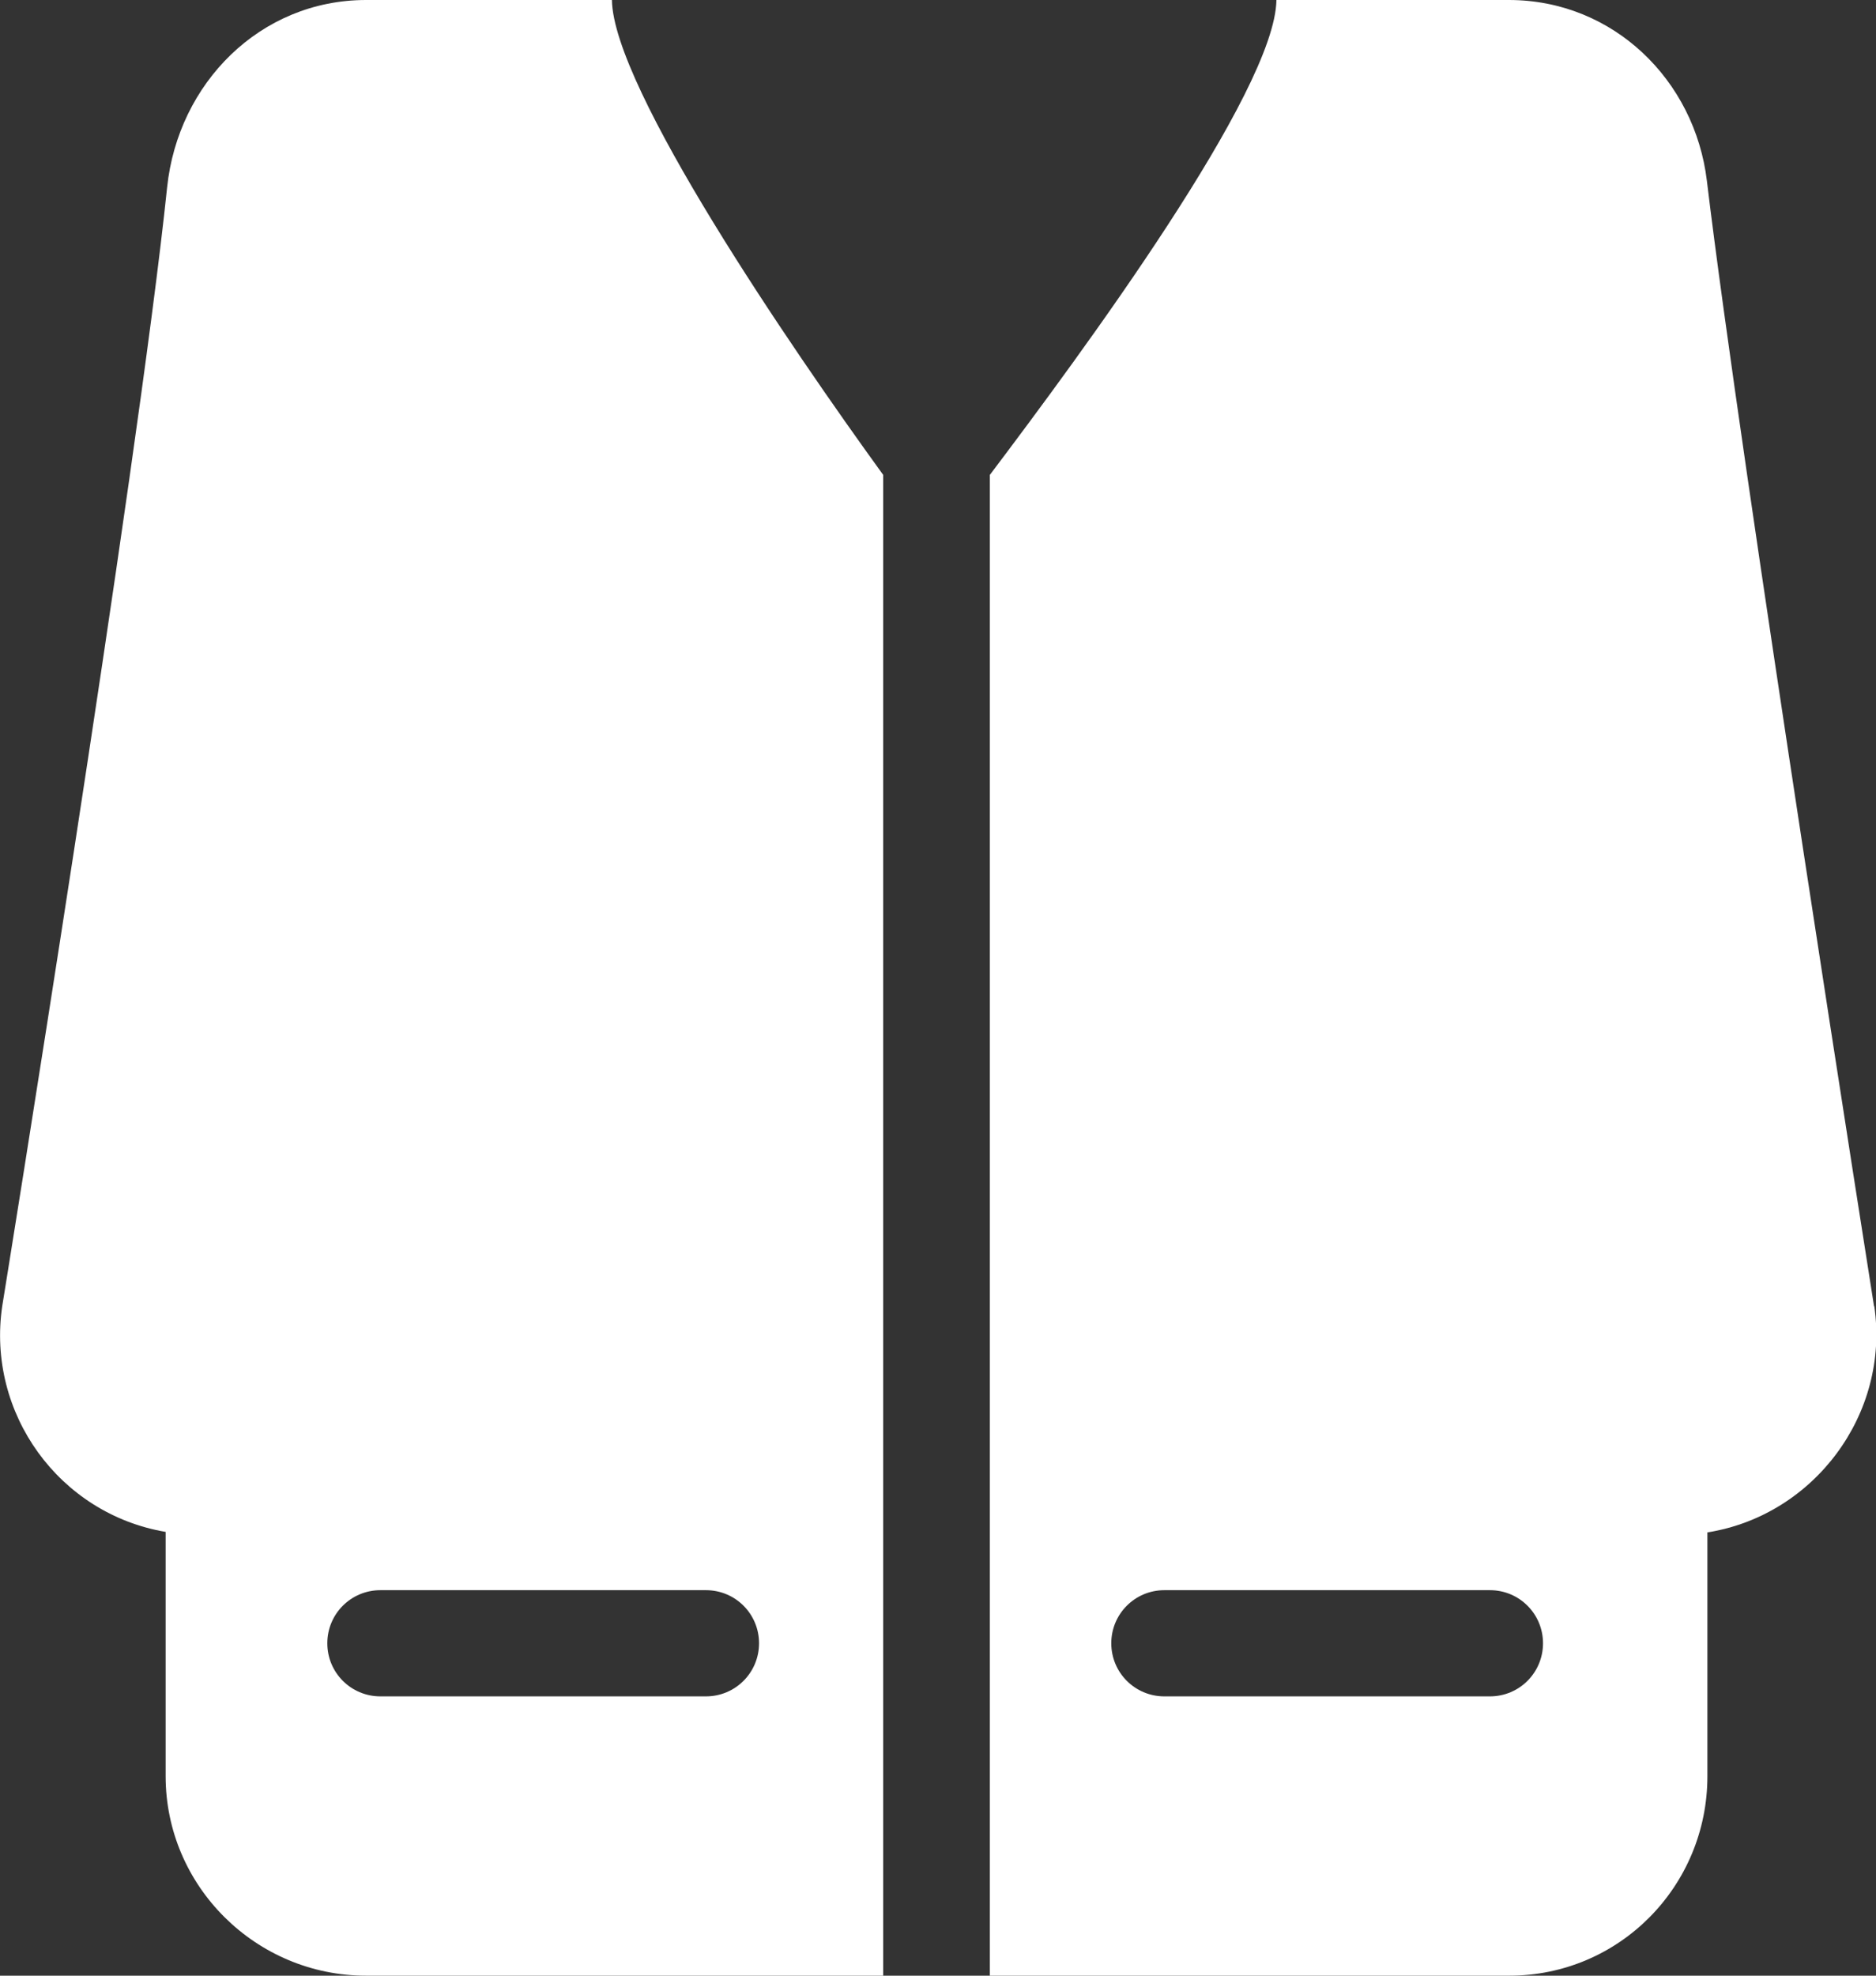
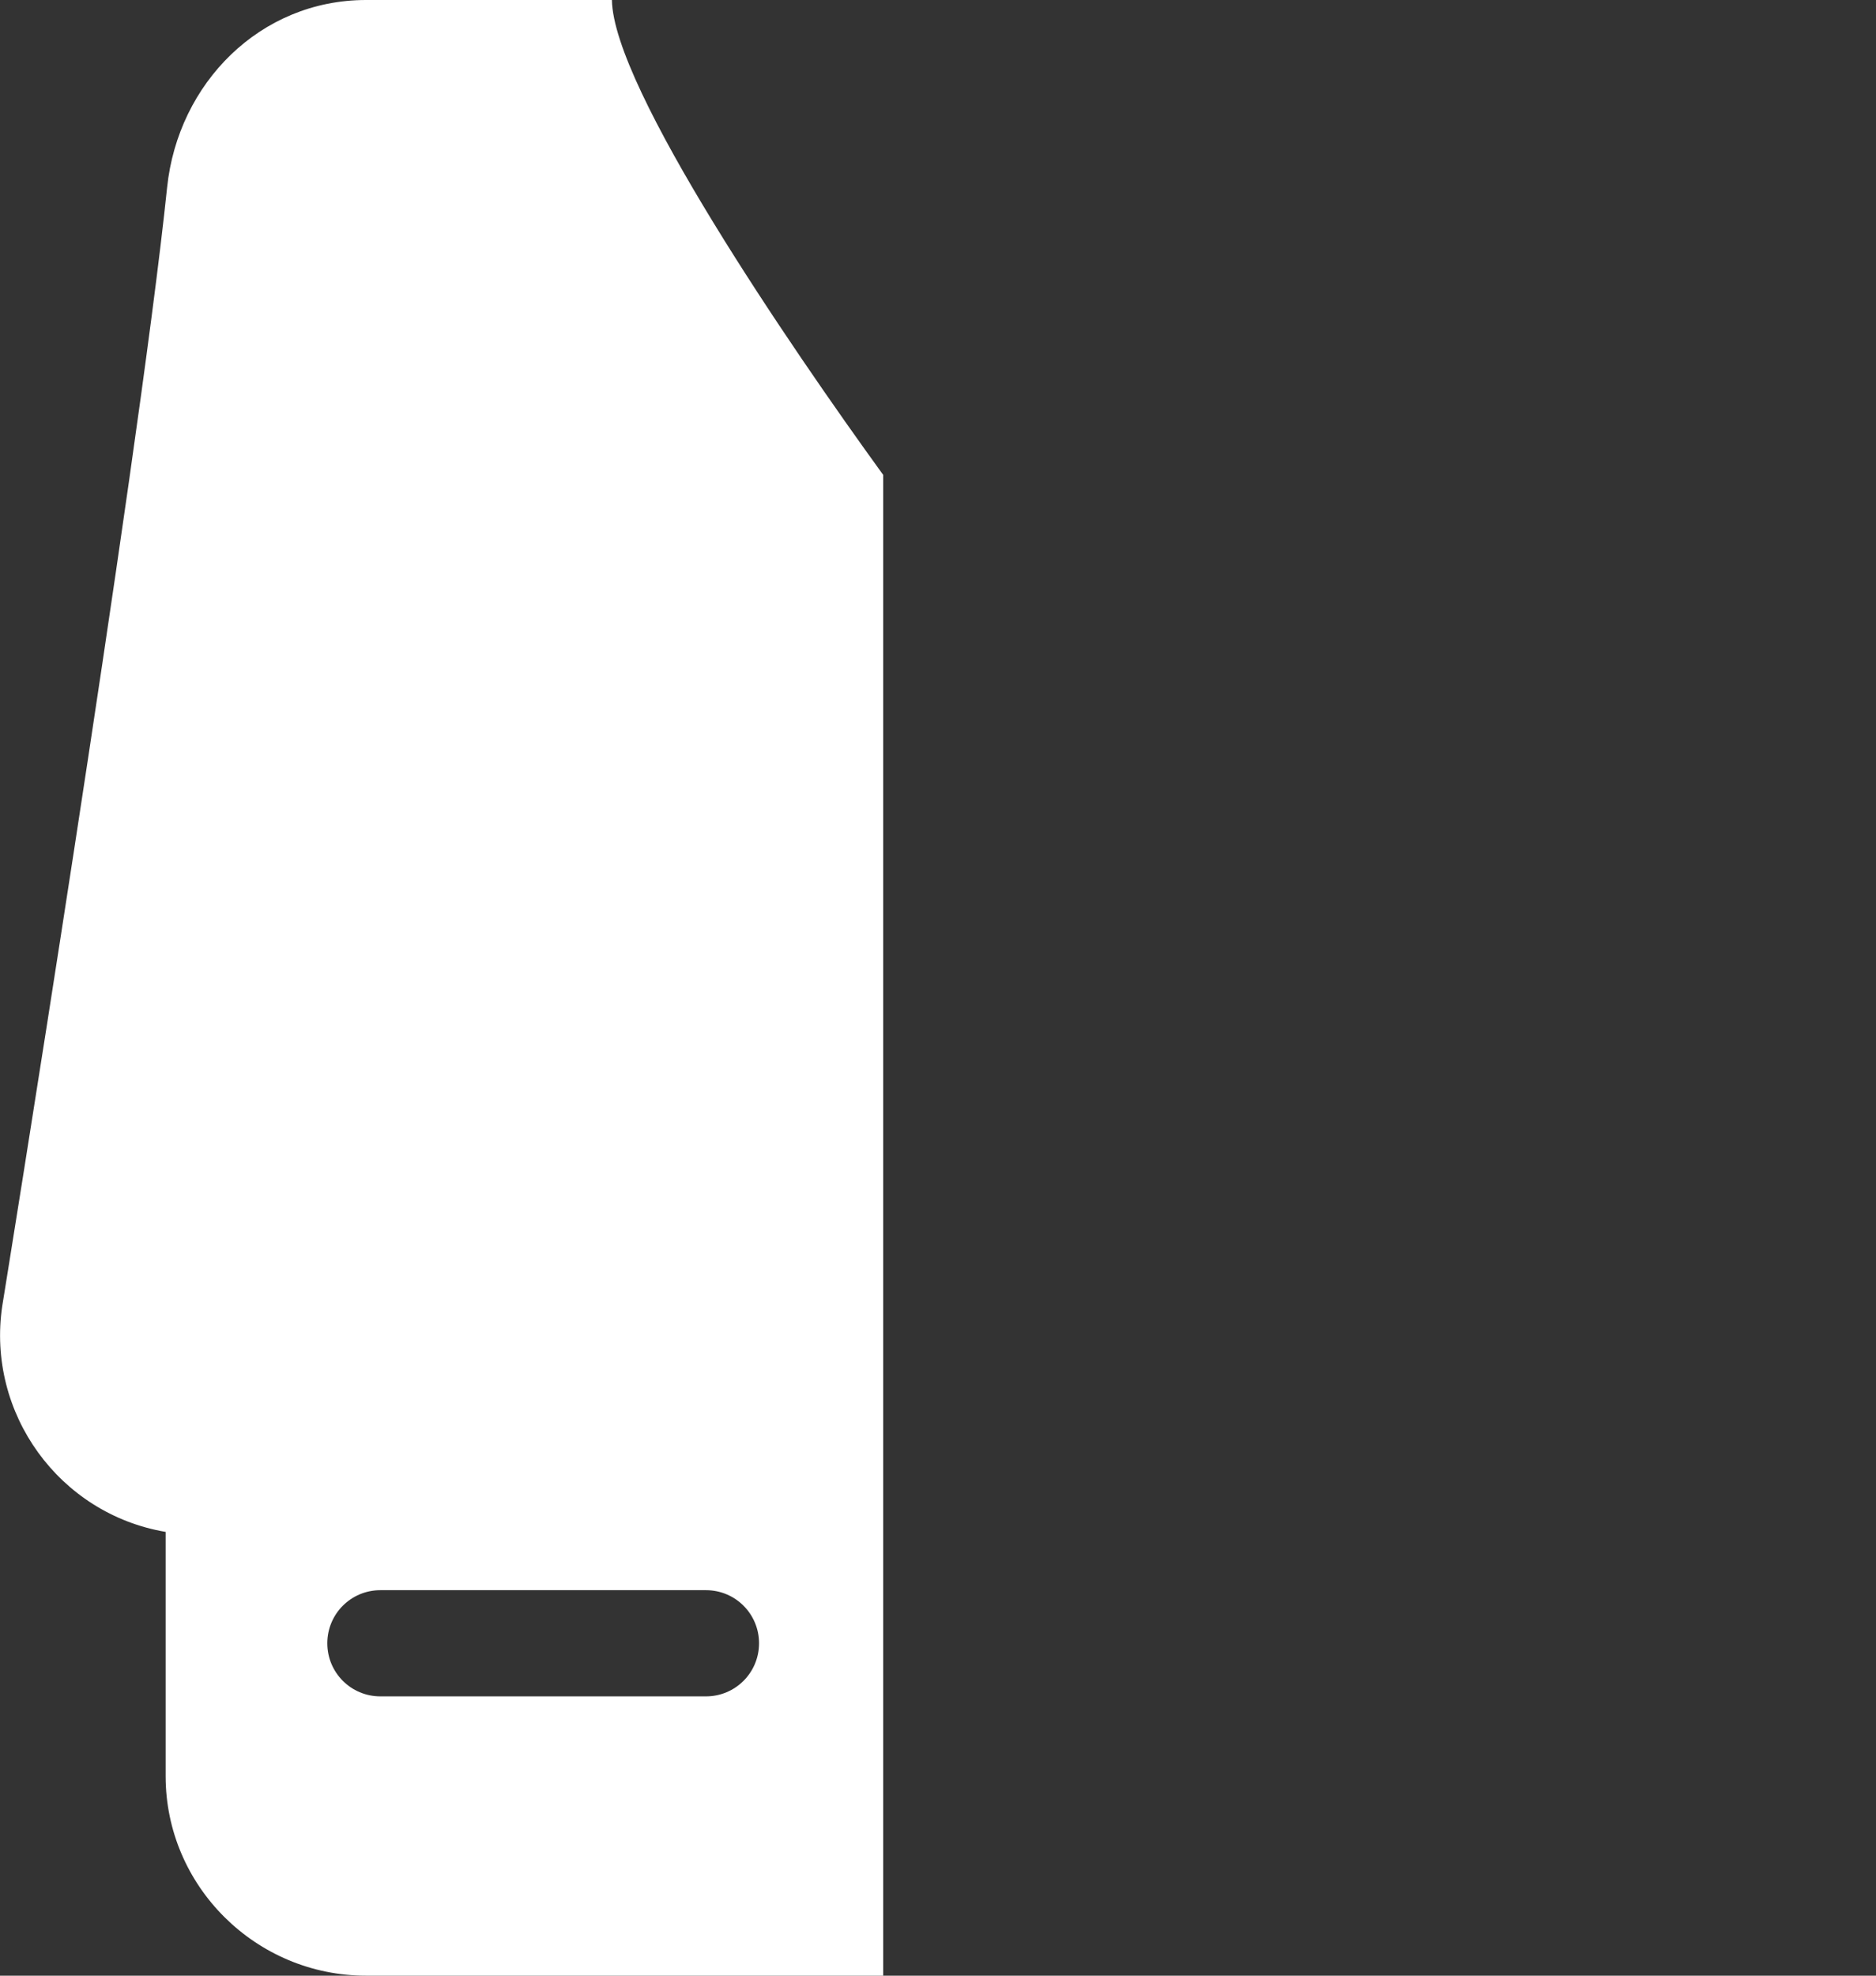
<svg xmlns="http://www.w3.org/2000/svg" id="Capa_1" width="760" height="800" version="1.1" viewBox="0 0 760 800">
  <rect x="0" y="0" width="760" height="800" fill="#333333" stroke="none" />
  <defs>
    <style>
      .st0 {
        fill: #fff;
      }
    </style>
  </defs>
-   <path class="st0" d="M759.2,528.9s-54-341.3-67.7-455.6c-4.9-41-38.1-73.3-80.2-73.3h-94.2c-.5,36.9-78.5,142.5-116.1,192.3v607.7h210.4c44.6,0,80.3-36.2,80.3-80.8v-98.7c43.1-6.8,74-47.9,67.6-91.6ZM603.6,686.9h-131.9c-11.9,0-21.5-9.6-21.5-21.5s9.6-21.5,21.5-21.5h131.9c11.9,0,21.5,9.6,21.5,21.5s-9.6,21.5-21.5,21.5Z" />
-   <path class="st0" d="M247.9,0h-99.6c-42.9,0-76.2,33.7-80.6,75.9C55.9,189.7.9,528.9.9,528.9c-6.4,43.4,23.1,84.1,66.2,91.4v98.9c0,44.6,36.6,80.8,81.2,80.8h209.5V192.3C320.1,140.3,248.4,35.5,247.9,0ZM286,686.9h-131.9c-11.9,0-21.5-9.6-21.5-21.5s9.6-21.5,21.5-21.5h131.9c11.9,0,21.5,9.6,21.5,21.5s-9.6,21.5-21.5,21.5Z" />
+   <path class="st0" d="M247.9,0h-99.6c-42.9,0-76.2,33.7-80.6,75.9C55.9,189.7.9,528.9.9,528.9c-6.4,43.4,23.1,84.1,66.2,91.4v98.9c0,44.6,36.6,80.8,81.2,80.8h209.5V192.3C320.1,140.3,248.4,35.5,247.9,0ZM286,686.9h-131.9c-11.9,0-21.5-9.6-21.5-21.5s9.6-21.5,21.5-21.5h131.9c11.9,0,21.5,9.6,21.5,21.5s-9.6,21.5-21.5,21.5" />
</svg>